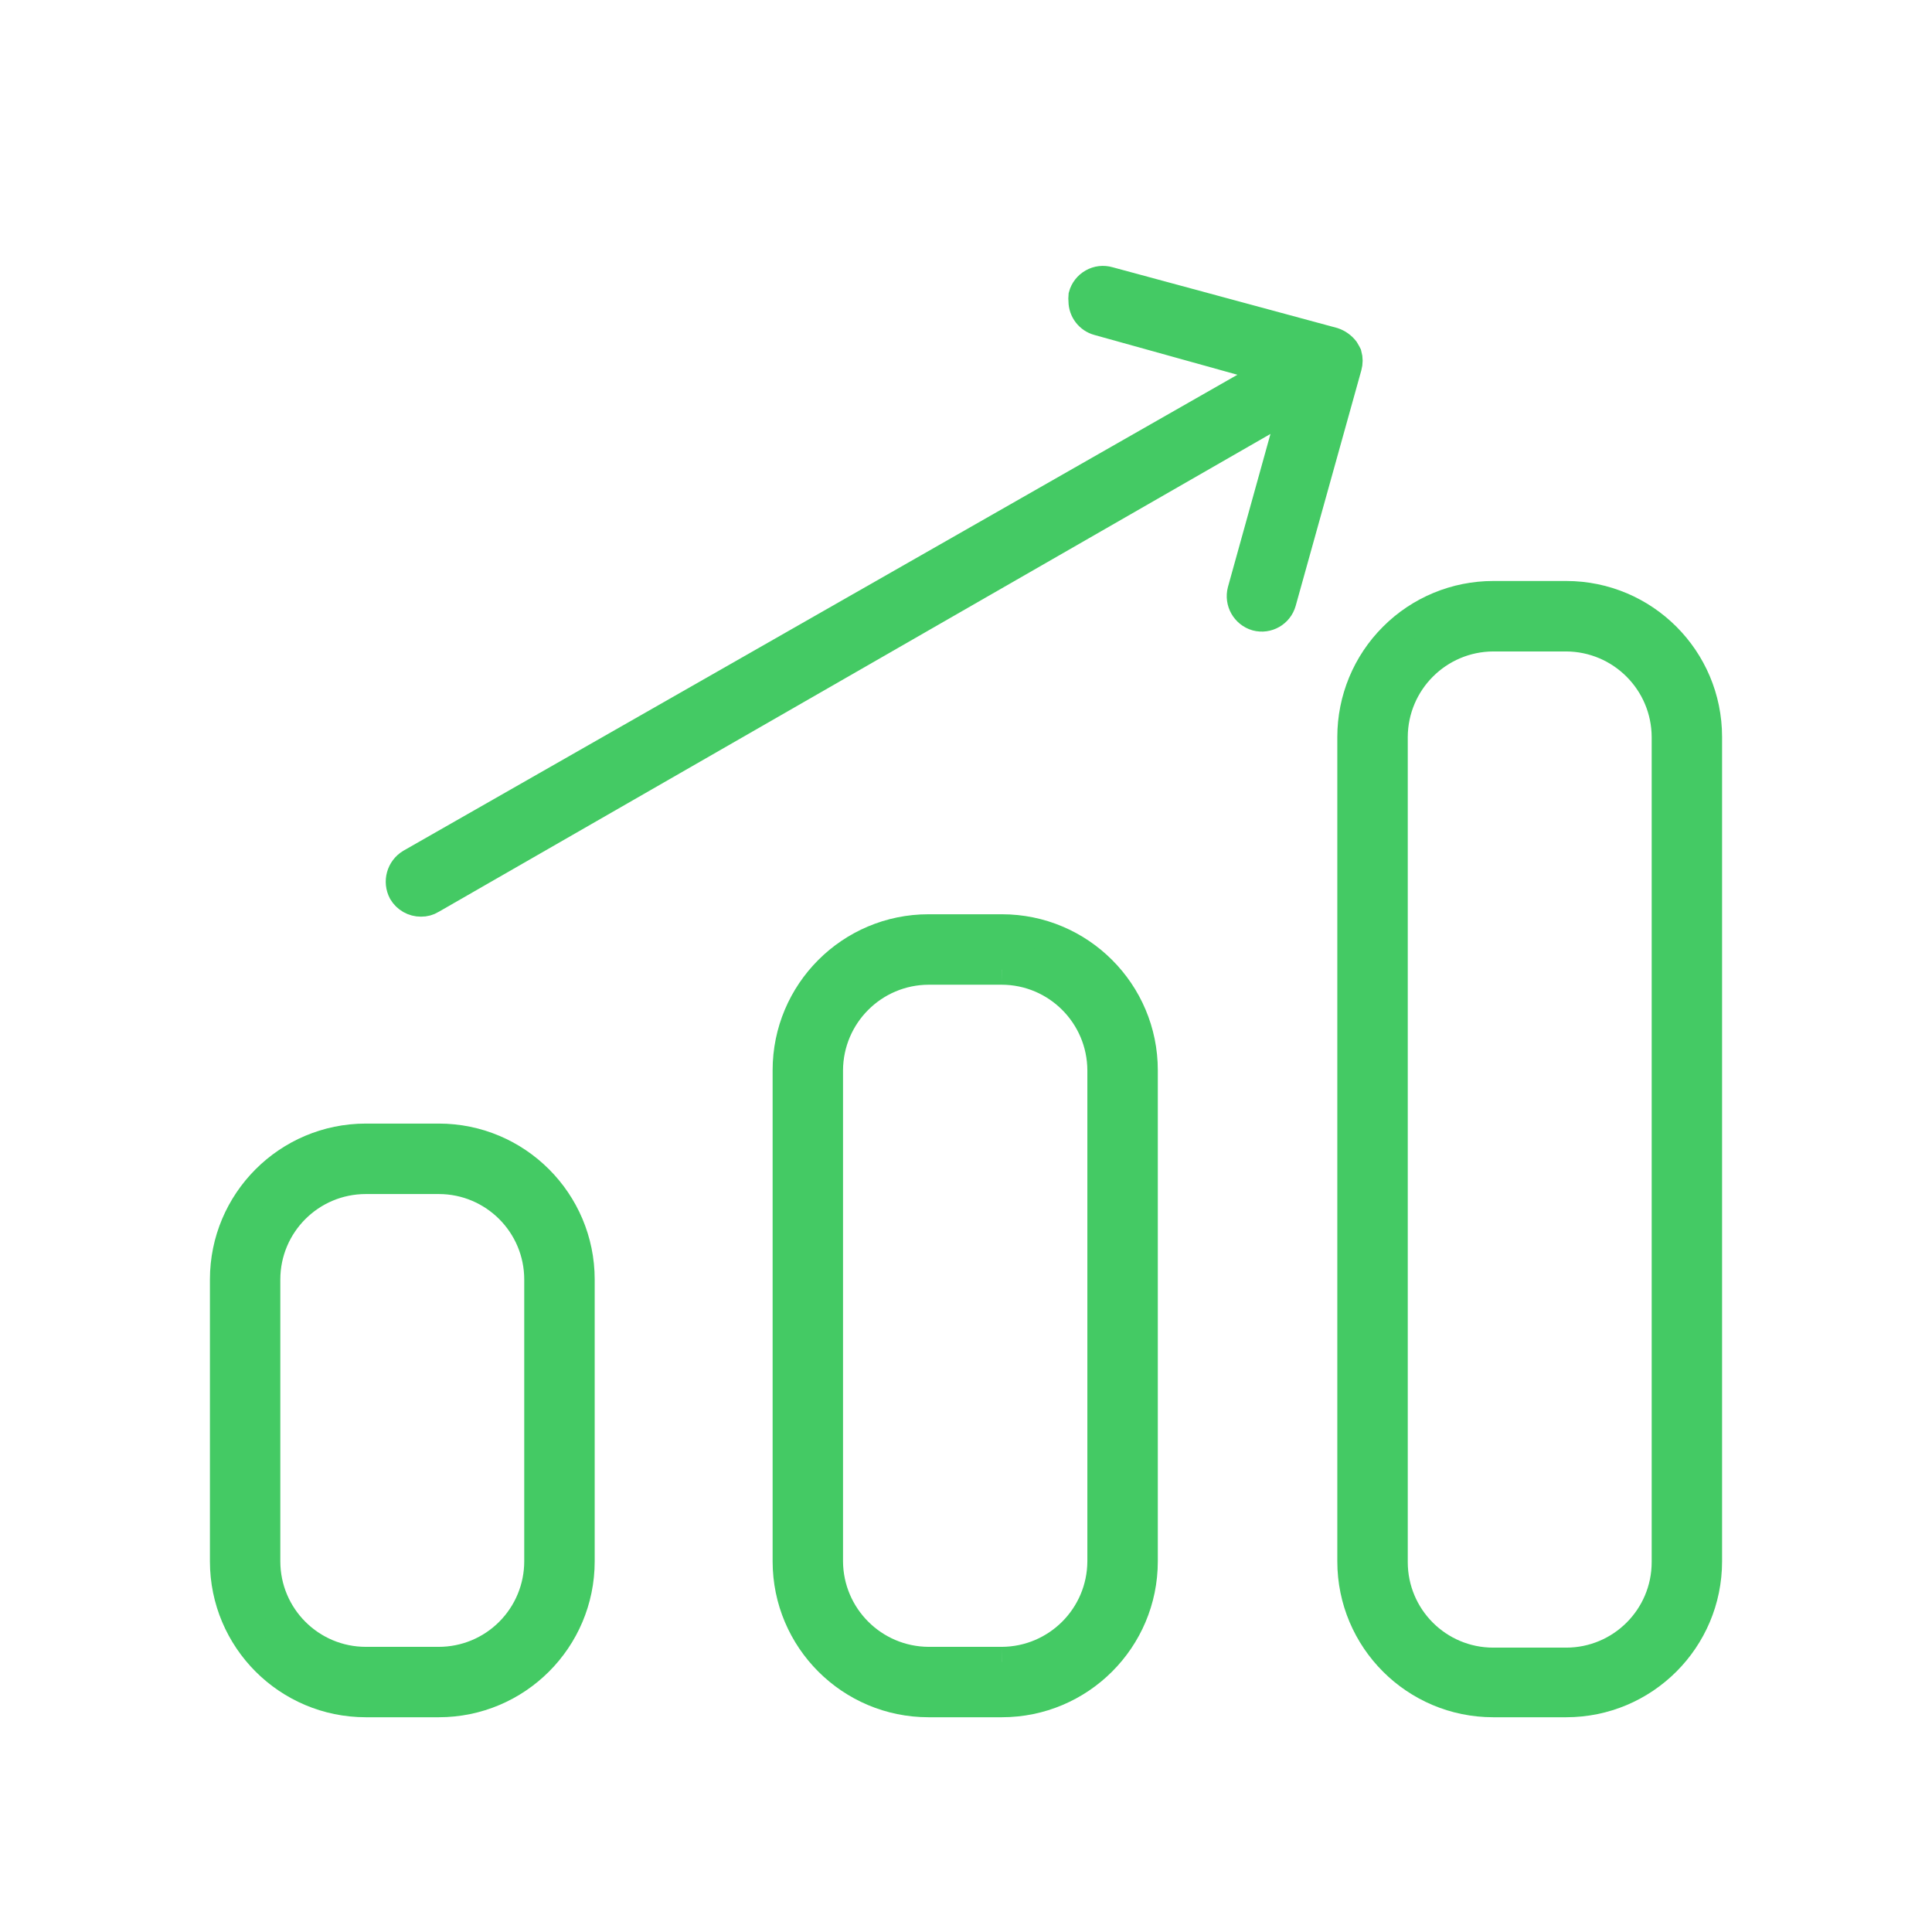
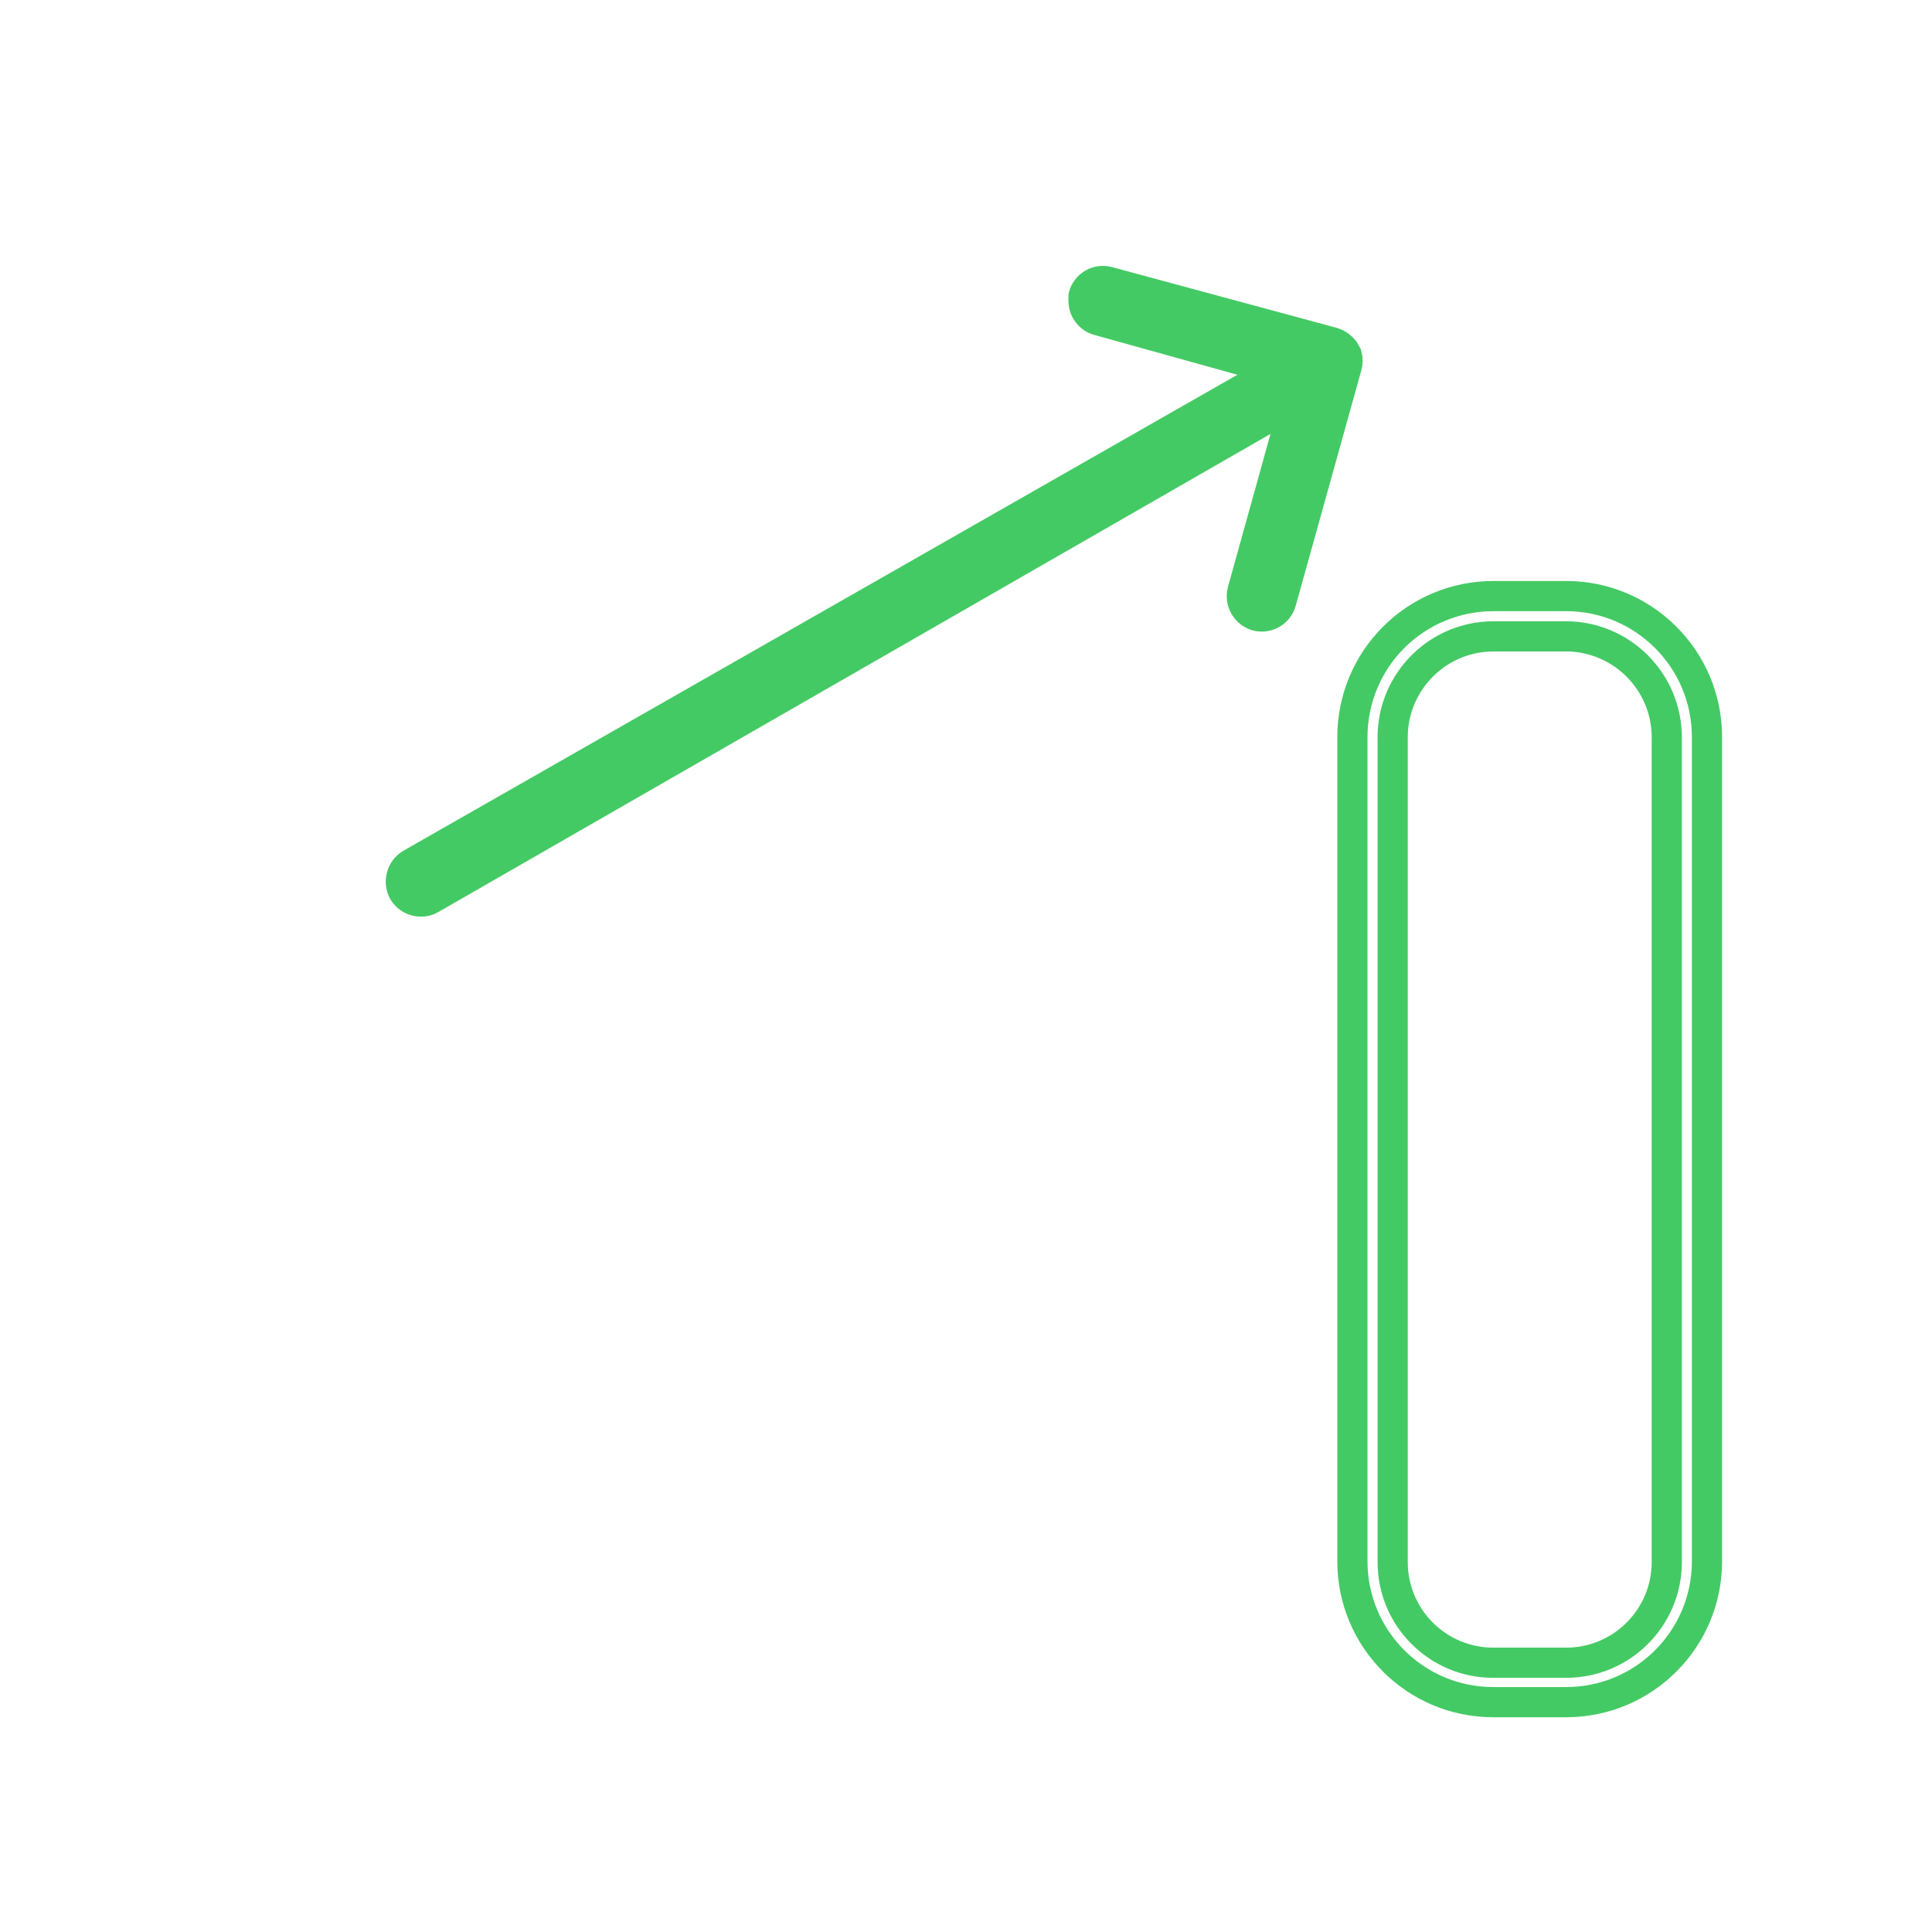
<svg xmlns="http://www.w3.org/2000/svg" width="32" height="32" viewBox="0 0 32 32" fill="none">
-   <path fill-rule="evenodd" clip-rule="evenodd" d="M6.06 18.86H7.267C8.555 18.86 9.6 19.905 9.6 21.193V25.86C9.6 27.149 8.555 28.193 7.267 28.193H6.06C4.771 28.193 3.727 27.149 3.727 25.86V21.193C3.727 19.905 4.771 18.86 6.06 18.86ZM8.445 27.039C8.758 26.726 8.933 26.302 8.933 25.86V21.193C8.933 20.273 8.187 19.527 7.267 19.527H6.06C5.139 19.527 4.393 20.273 4.393 21.193V25.86C4.393 26.781 5.139 27.527 6.06 27.527H7.267C7.709 27.527 8.133 27.351 8.445 27.039Z" fill="#44CA64" />
-   <path d="M8.445 27.039L8.268 26.862L8.445 27.039ZM7.267 18.61H6.06V19.11H7.267V18.61ZM9.85 21.193C9.85 19.767 8.693 18.61 7.267 18.61V19.11C8.417 19.11 9.35 20.043 9.35 21.193H9.85ZM9.85 25.86V21.193H9.35V25.86H9.85ZM7.267 28.443C8.693 28.443 9.85 27.287 9.85 25.86H9.35C9.35 27.011 8.417 27.943 7.267 27.943V28.443ZM6.06 28.443H7.267V27.943H6.06V28.443ZM3.477 25.86C3.477 27.287 4.633 28.443 6.06 28.443V27.943C4.909 27.943 3.977 27.011 3.977 25.86H3.477ZM3.477 21.193V25.86H3.977V21.193H3.477ZM6.06 18.61C4.633 18.61 3.477 19.767 3.477 21.193H3.977C3.977 20.043 4.909 19.11 6.06 19.11V18.61ZM8.683 25.86C8.683 26.236 8.534 26.596 8.268 26.862L8.622 27.215C8.981 26.856 9.183 26.368 9.183 25.86H8.683ZM8.683 21.193V25.86H9.183V21.193H8.683ZM7.267 19.777C8.049 19.777 8.683 20.411 8.683 21.193H9.183C9.183 20.135 8.325 19.277 7.267 19.277V19.777ZM6.06 19.777H7.267V19.277H6.06V19.777ZM4.643 21.193C4.643 20.411 5.277 19.777 6.06 19.777V19.277C5.001 19.277 4.143 20.135 4.143 21.193H4.643ZM4.643 25.86V21.193H4.143V25.86H4.643ZM6.06 27.277C5.277 27.277 4.643 26.642 4.643 25.86H4.143C4.143 26.919 5.001 27.777 6.06 27.777V27.277ZM7.267 27.277H6.06V27.777H7.267V27.277ZM8.268 26.862C8.003 27.128 7.642 27.277 7.267 27.277V27.777C7.775 27.777 8.262 27.575 8.622 27.215L8.268 26.862Z" fill="#44CA64" />
-   <path fill-rule="evenodd" clip-rule="evenodd" d="M15.38 15.393H16.593C17.882 15.393 18.927 16.438 18.927 17.727V25.86C18.927 27.149 17.882 28.193 16.593 28.193H15.38C14.091 28.193 13.047 27.149 13.047 25.86V17.727C13.047 16.438 14.091 15.393 15.38 15.393ZM16.593 27.527C17.512 27.523 18.257 26.779 18.26 25.86V17.727C18.257 16.808 17.512 16.064 16.593 16.06H15.38C14.461 16.064 13.717 16.808 13.713 17.727V25.86C13.717 26.779 14.461 27.523 15.38 27.527H16.593Z" fill="#44CA64" />
-   <path d="M18.26 25.86L18.51 25.861V25.86H18.26ZM16.593 27.527V27.777L16.595 27.777L16.593 27.527ZM18.26 17.727H18.51L18.51 17.726L18.26 17.727ZM16.593 16.06L16.595 15.81H16.593V16.06ZM15.38 16.06V15.81L15.379 15.81L15.38 16.06ZM13.713 17.727L13.463 17.726V17.727H13.713ZM13.713 25.86H13.463L13.463 25.861L13.713 25.86ZM15.38 27.527L15.379 27.777H15.38V27.527ZM16.593 15.143H15.38V15.643H16.593V15.143ZM19.177 17.727C19.177 16.3 18.02 15.143 16.593 15.143V15.643C17.744 15.643 18.677 16.576 18.677 17.727H19.177ZM19.177 25.86V17.727H18.677V25.86H19.177ZM16.593 28.443C18.02 28.443 19.177 27.287 19.177 25.86H18.677C18.677 27.011 17.744 27.943 16.593 27.943V28.443ZM15.38 28.443H16.593V27.943H15.38V28.443ZM12.797 25.86C12.797 27.287 13.954 28.443 15.38 28.443V27.943C14.23 27.943 13.297 27.011 13.297 25.86H12.797ZM12.797 17.727V25.86H13.297V17.727H12.797ZM15.38 15.143C13.954 15.143 12.797 16.3 12.797 17.727H13.297C13.297 16.576 14.23 15.643 15.38 15.643V15.143ZM18.01 25.859C18.007 26.641 17.374 27.273 16.593 27.277L16.595 27.777C17.651 27.772 18.506 26.917 18.51 25.861L18.01 25.859ZM18.01 17.727V25.86H18.51V17.727H18.01ZM16.593 16.31C17.374 16.313 18.007 16.946 18.01 17.728L18.51 17.726C18.506 16.669 17.651 15.814 16.595 15.81L16.593 16.31ZM15.38 16.31H16.593V15.81H15.38V16.31ZM13.963 17.728C13.967 16.946 14.6 16.313 15.381 16.31L15.379 15.81C14.323 15.814 13.468 16.669 13.463 17.726L13.963 17.728ZM13.963 25.86V17.727H13.463V25.86H13.963ZM15.381 27.277C14.6 27.273 13.967 26.641 13.963 25.859L13.463 25.861C13.468 26.917 14.323 27.772 15.379 27.777L15.381 27.277ZM16.593 27.277H15.38V27.777H16.593V27.277Z" fill="#44CA64" />
-   <path fill-rule="evenodd" clip-rule="evenodd" d="M24.733 9.873H25.94C27.229 9.873 28.273 10.918 28.273 12.207V25.86C28.273 27.149 27.229 28.193 25.94 28.193H24.733C23.445 28.193 22.4 27.149 22.4 25.86V12.207C22.4 11.588 22.646 10.994 23.083 10.557C23.521 10.119 24.114 9.873 24.733 9.873ZM25.94 27.54C26.86 27.54 27.607 26.794 27.607 25.873V12.207C27.603 11.288 26.859 10.544 25.94 10.54H24.733C23.814 10.544 23.07 11.288 23.067 12.207V25.873C23.067 26.794 23.813 27.54 24.733 27.54H25.94Z" fill="#44CA64" />
  <path d="M23.083 10.557L22.907 10.38V10.38L23.083 10.557ZM27.607 12.207H27.857L27.857 12.206L27.607 12.207ZM25.94 10.54L25.941 10.29H25.94V10.54ZM24.733 10.54V10.29L24.732 10.29L24.733 10.54ZM23.067 12.207L22.817 12.206V12.207H23.067ZM25.94 9.623H24.733V10.123H25.94V9.623ZM28.523 12.207C28.523 10.78 27.367 9.623 25.94 9.623V10.123C27.09 10.123 28.023 11.056 28.023 12.207H28.523ZM28.523 25.86V12.207H28.023V25.86H28.523ZM25.94 28.443C27.367 28.443 28.523 27.287 28.523 25.86H28.023C28.023 27.011 27.09 27.943 25.94 27.943V28.443ZM24.733 28.443H25.94V27.943H24.733V28.443ZM22.15 25.86C22.15 27.287 23.306 28.443 24.733 28.443V27.943C23.583 27.943 22.65 27.011 22.65 25.86H22.15ZM22.15 12.207V25.86H22.65V12.207H22.15ZM22.907 10.38C22.422 10.864 22.15 11.521 22.15 12.207H22.65C22.65 11.654 22.869 11.124 23.26 10.733L22.907 10.38ZM24.733 9.623C24.048 9.623 23.391 9.895 22.907 10.38L23.26 10.733C23.651 10.343 24.181 10.123 24.733 10.123V9.623ZM27.357 25.873C27.357 26.656 26.722 27.29 25.94 27.29V27.79C26.998 27.79 27.857 26.932 27.857 25.873H27.357ZM27.357 12.207V25.873H27.857V12.207H27.357ZM25.939 10.79C26.721 10.793 27.354 11.426 27.357 12.208L27.857 12.206C27.852 11.149 26.997 10.294 25.941 10.29L25.939 10.79ZM24.733 10.79H25.94V10.29H24.733V10.79ZM23.317 12.208C23.32 11.426 23.953 10.793 24.734 10.79L24.732 10.29C23.676 10.294 22.821 11.149 22.817 12.206L23.317 12.208ZM23.317 25.873V12.207H22.817V25.873H23.317ZM24.733 27.29C23.951 27.29 23.317 26.656 23.317 25.873H22.817C22.817 26.932 23.675 27.79 24.733 27.79V27.29ZM25.94 27.29H24.733V27.79H25.94V27.29Z" fill="#44CA64" />
  <path d="M22.267 5.807C22.219 5.744 22.154 5.698 22.08 5.673L18.36 4.667C18.274 4.642 18.182 4.653 18.105 4.697C18.027 4.741 17.97 4.814 17.947 4.9C17.944 4.929 17.944 4.958 17.947 4.987C17.948 5.137 18.049 5.268 18.193 5.307L21.14 6.127L6.807 14.307C6.649 14.402 6.593 14.604 6.68 14.767C6.741 14.87 6.853 14.934 6.973 14.933C7.032 14.934 7.09 14.918 7.14 14.887L21.447 6.667L20.58 9.787C20.533 9.965 20.636 10.148 20.813 10.2C20.99 10.247 21.171 10.143 21.22 9.967L22.307 6.067C22.324 6.006 22.324 5.941 22.307 5.88C22.307 5.88 22.28 5.827 22.267 5.807Z" fill="#44CA64" stroke="#44CA64" stroke-width="0.5" />
</svg>